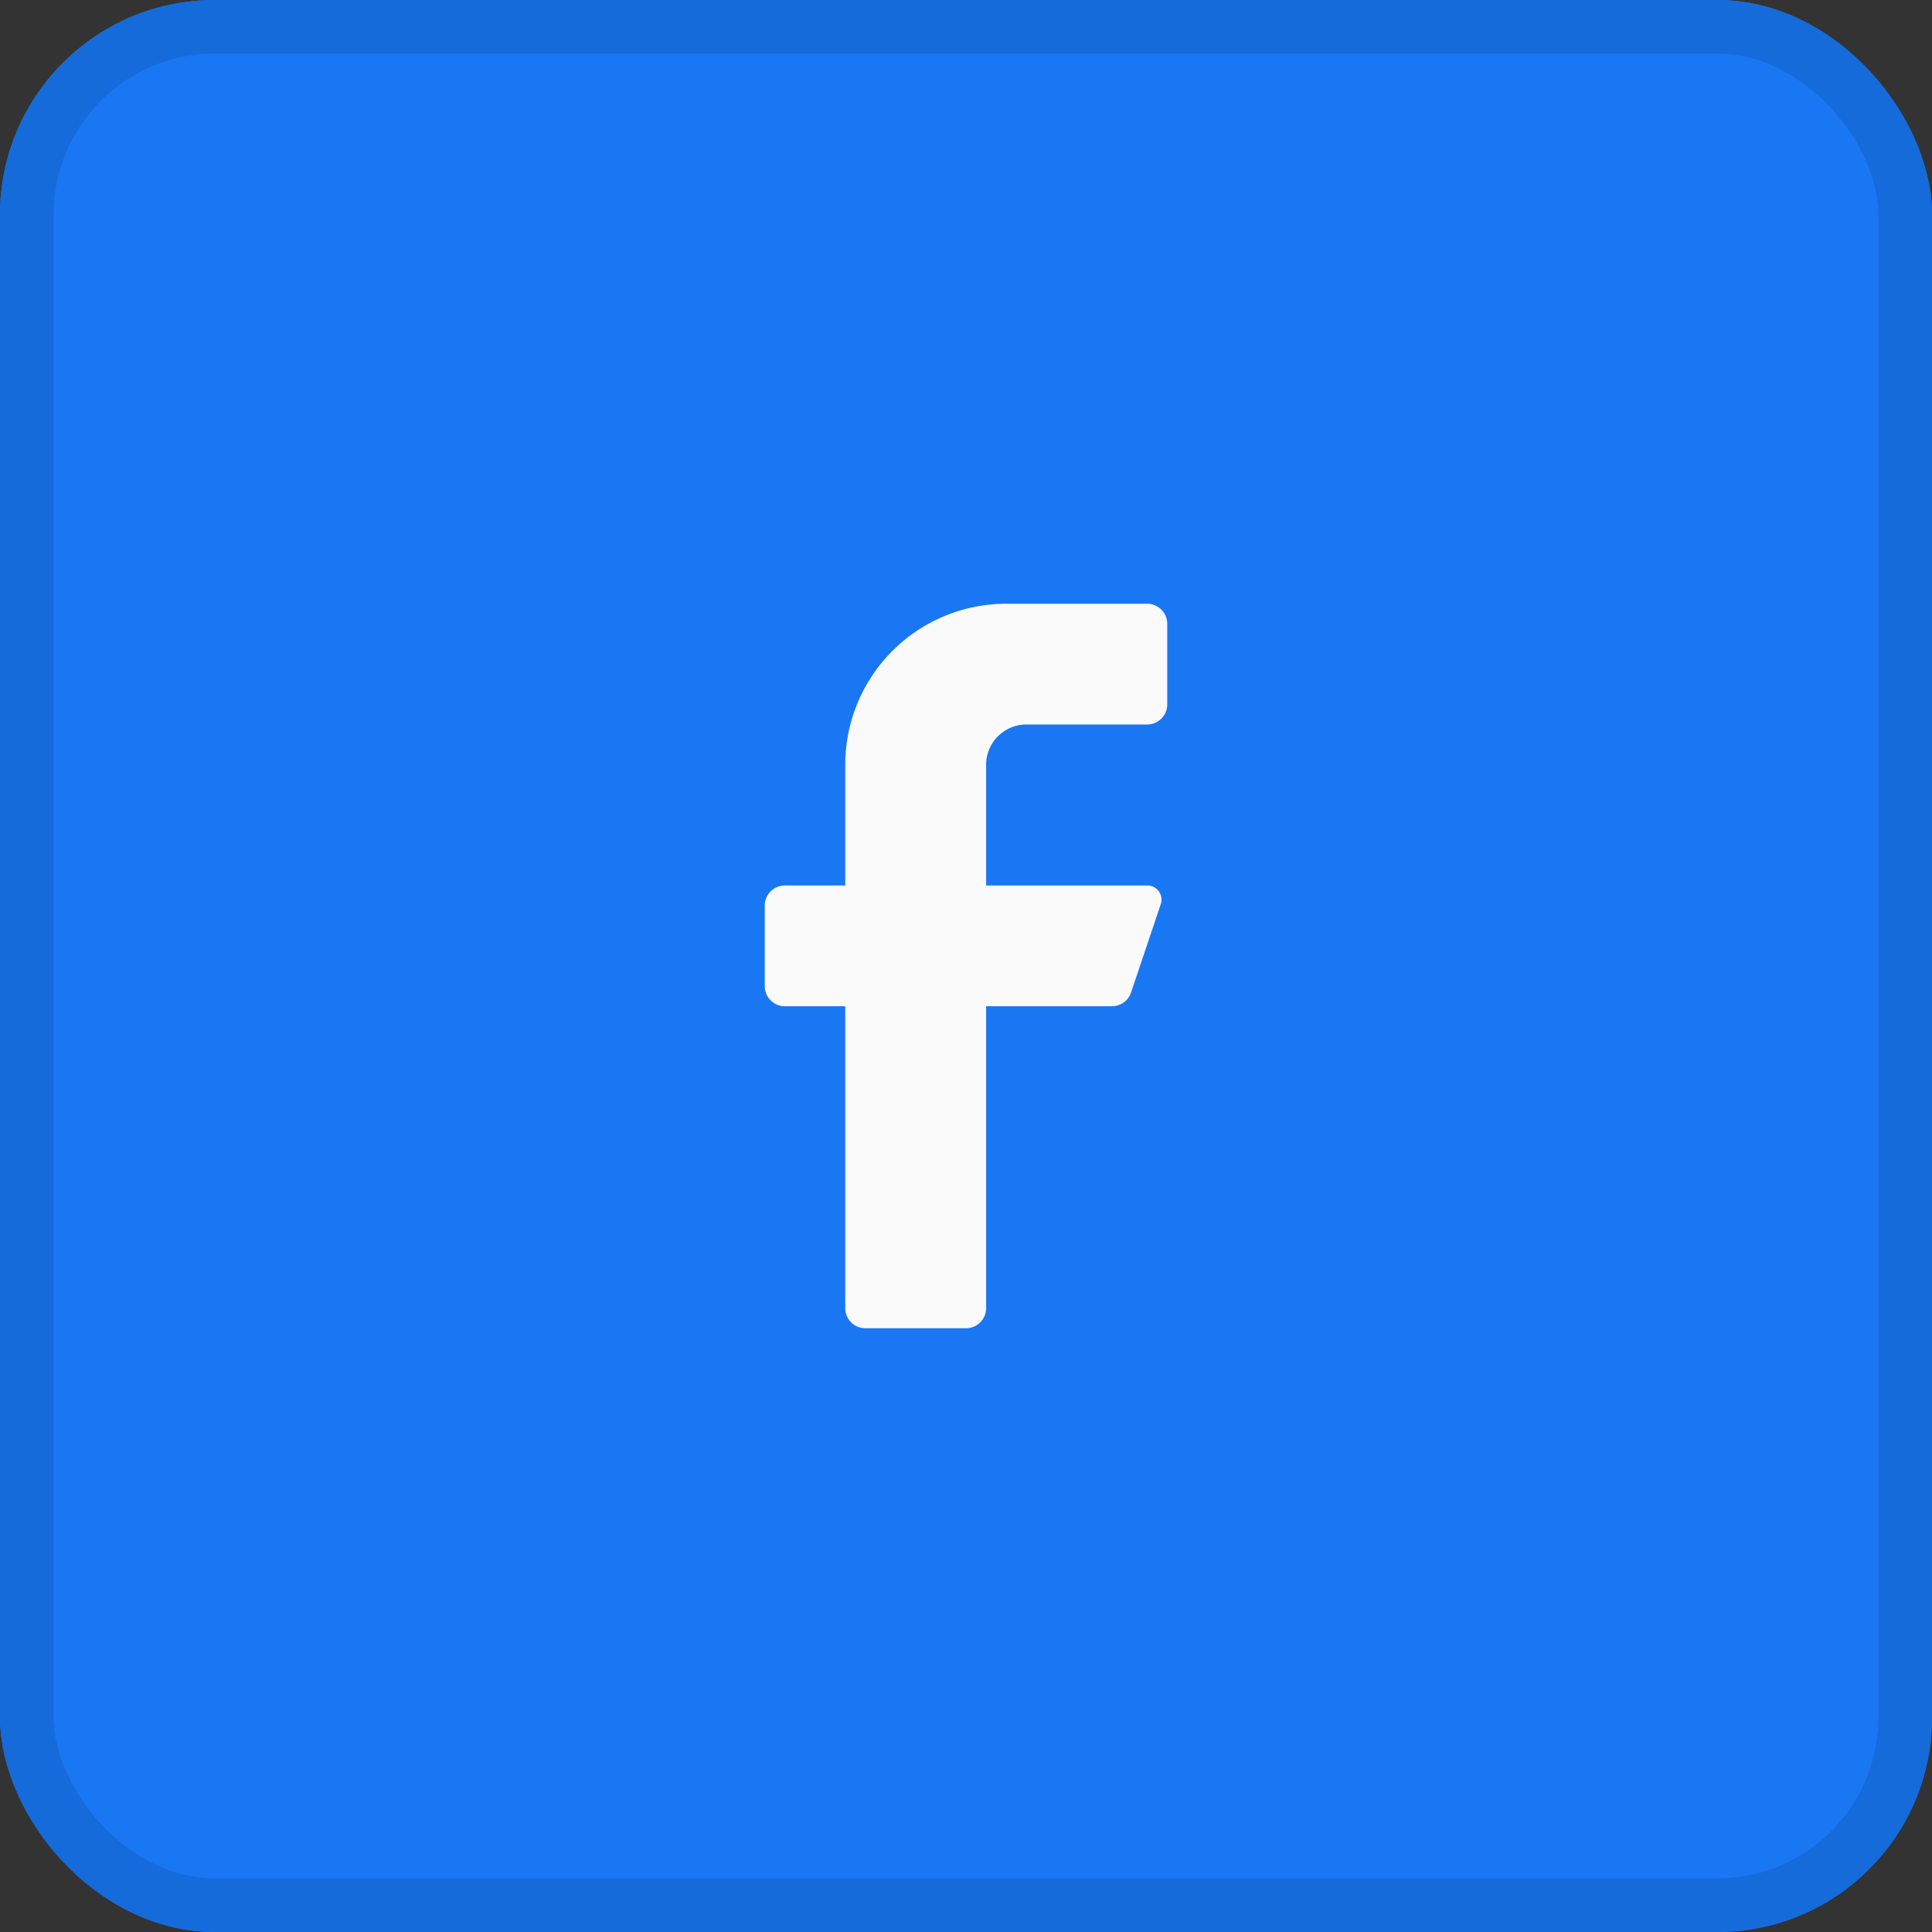
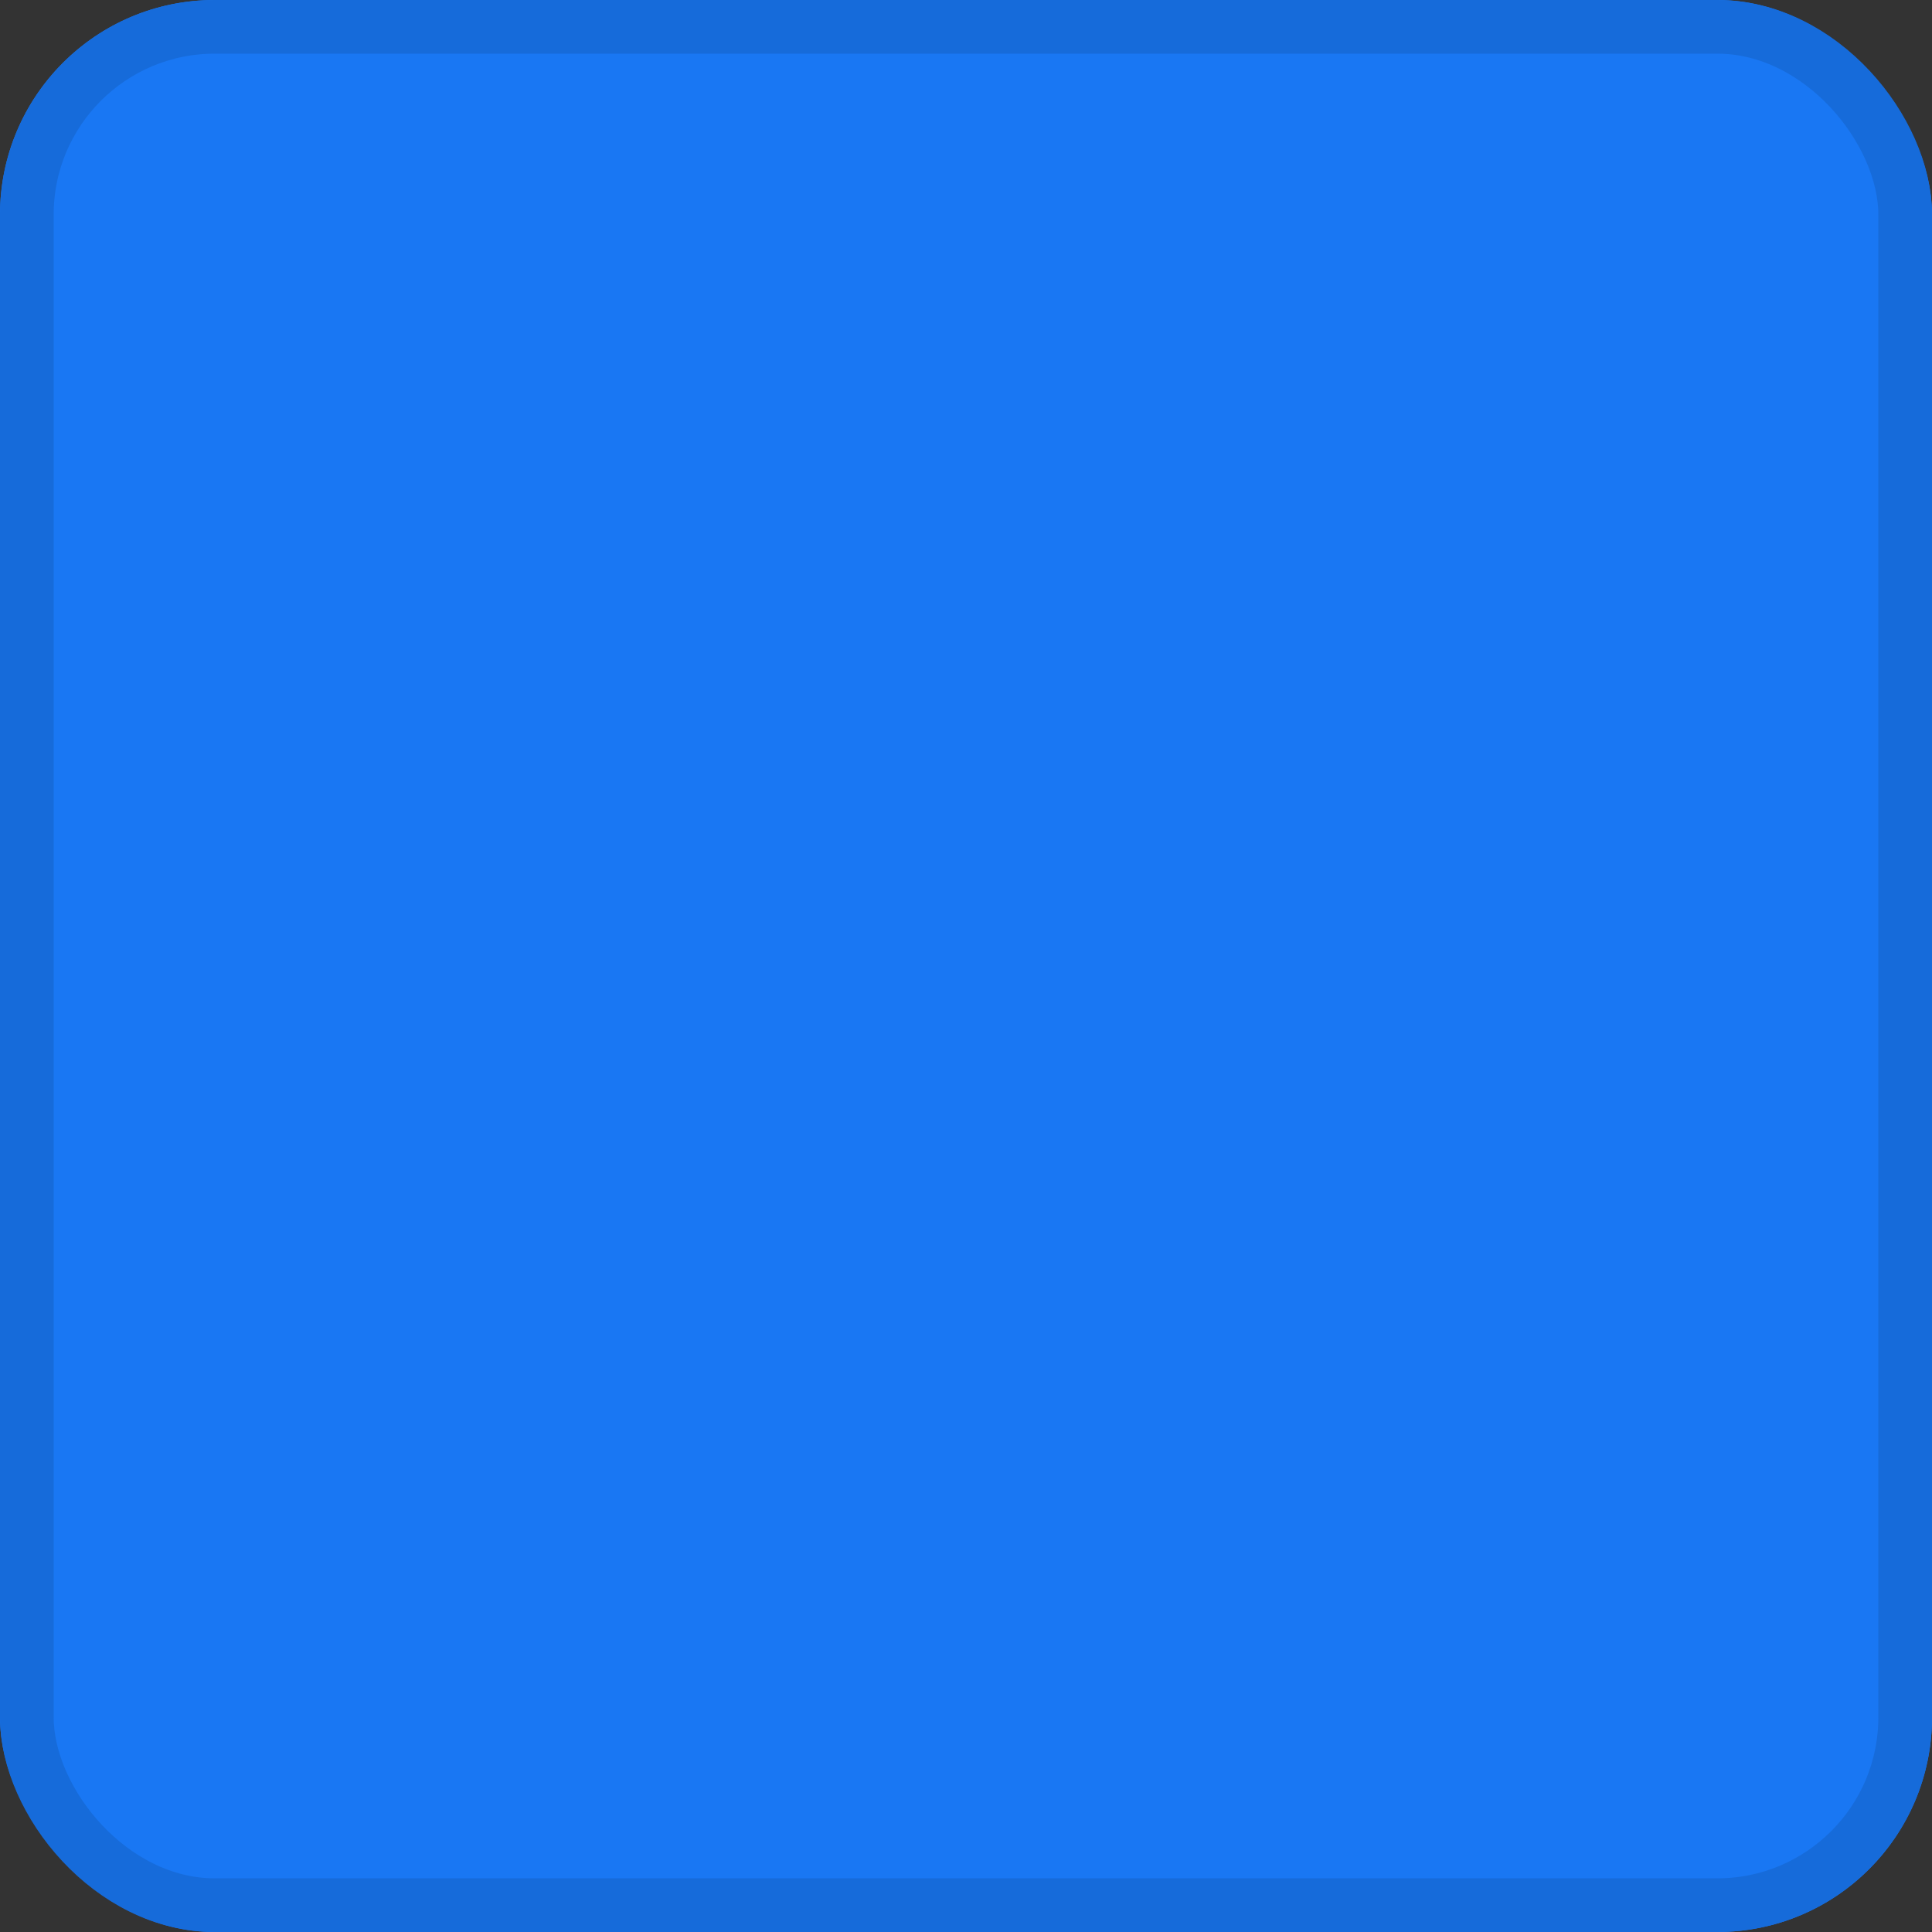
<svg xmlns="http://www.w3.org/2000/svg" width="36" height="36" viewBox="0 0 36 36">
  <rect x="0" y="0" width="36" height="36" fill="#333333" stroke="none" />
  <g id="facebook-button" transform="translate(-14364 -5845)">
    <g id="Rectangle_849" data-name="Rectangle 849" transform="translate(14364 5845)" fill="#1977f3" stroke="#166bda" stroke-width="1">
      <rect width="36" height="36" rx="4" stroke="none" />
      <rect x="0.5" y="0.5" width="35" height="35" rx="3.5" fill="none" />
    </g>
    <g id="facebook" transform="translate(14373 5854)">
-       <path id="Icon_color" data-name="Icon color" d="M7.125,2.25H4.875a.75.75,0,0,0-.75.75V5.25h3a.263.263,0,0,1,.255.345l-.555,1.65a.375.375,0,0,1-.353.255H4.125v5.625a.375.375,0,0,1-.375.375H1.875a.375.375,0,0,1-.375-.375V7.5H.375A.375.375,0,0,1,0,7.125v-1.5A.375.375,0,0,1,.375,5.25H1.5V3a3,3,0,0,1,3-3H7.125A.375.375,0,0,1,7.5.375v1.5A.375.375,0,0,1,7.125,2.25Z" transform="translate(5.25 2.25)" fill="#fafafb" />
-     </g>
+       </g>
  </g>
</svg>